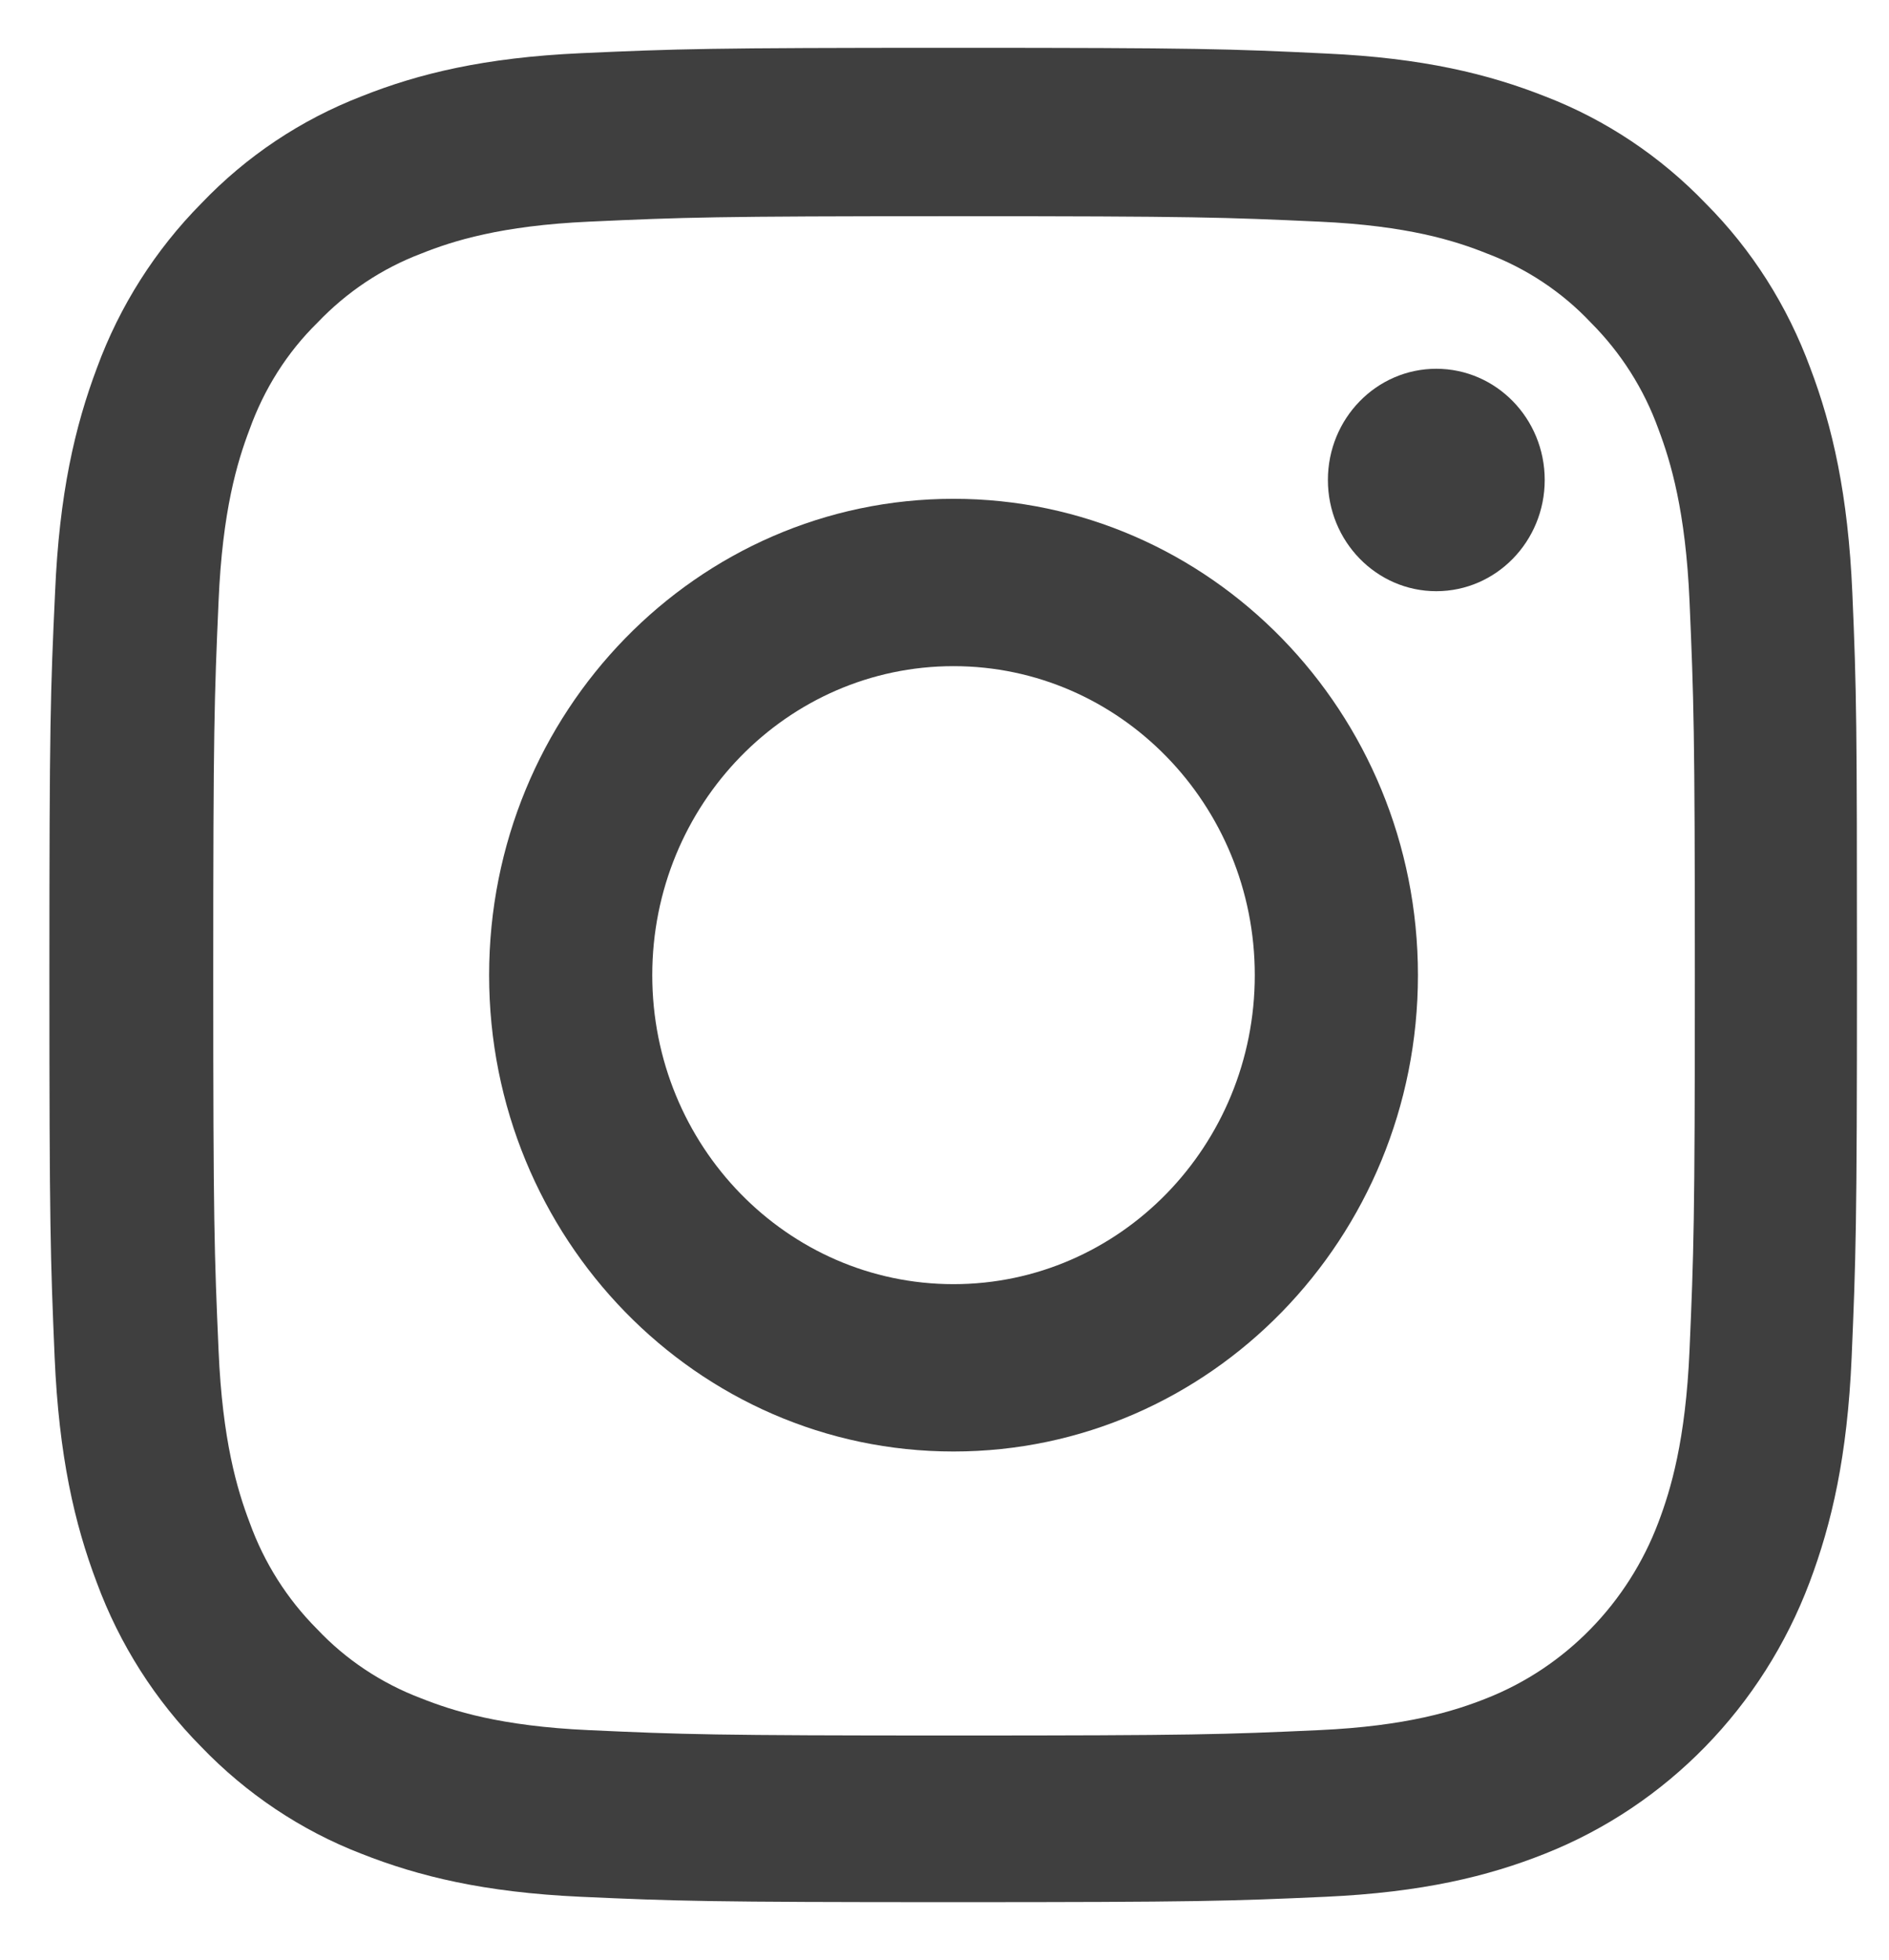
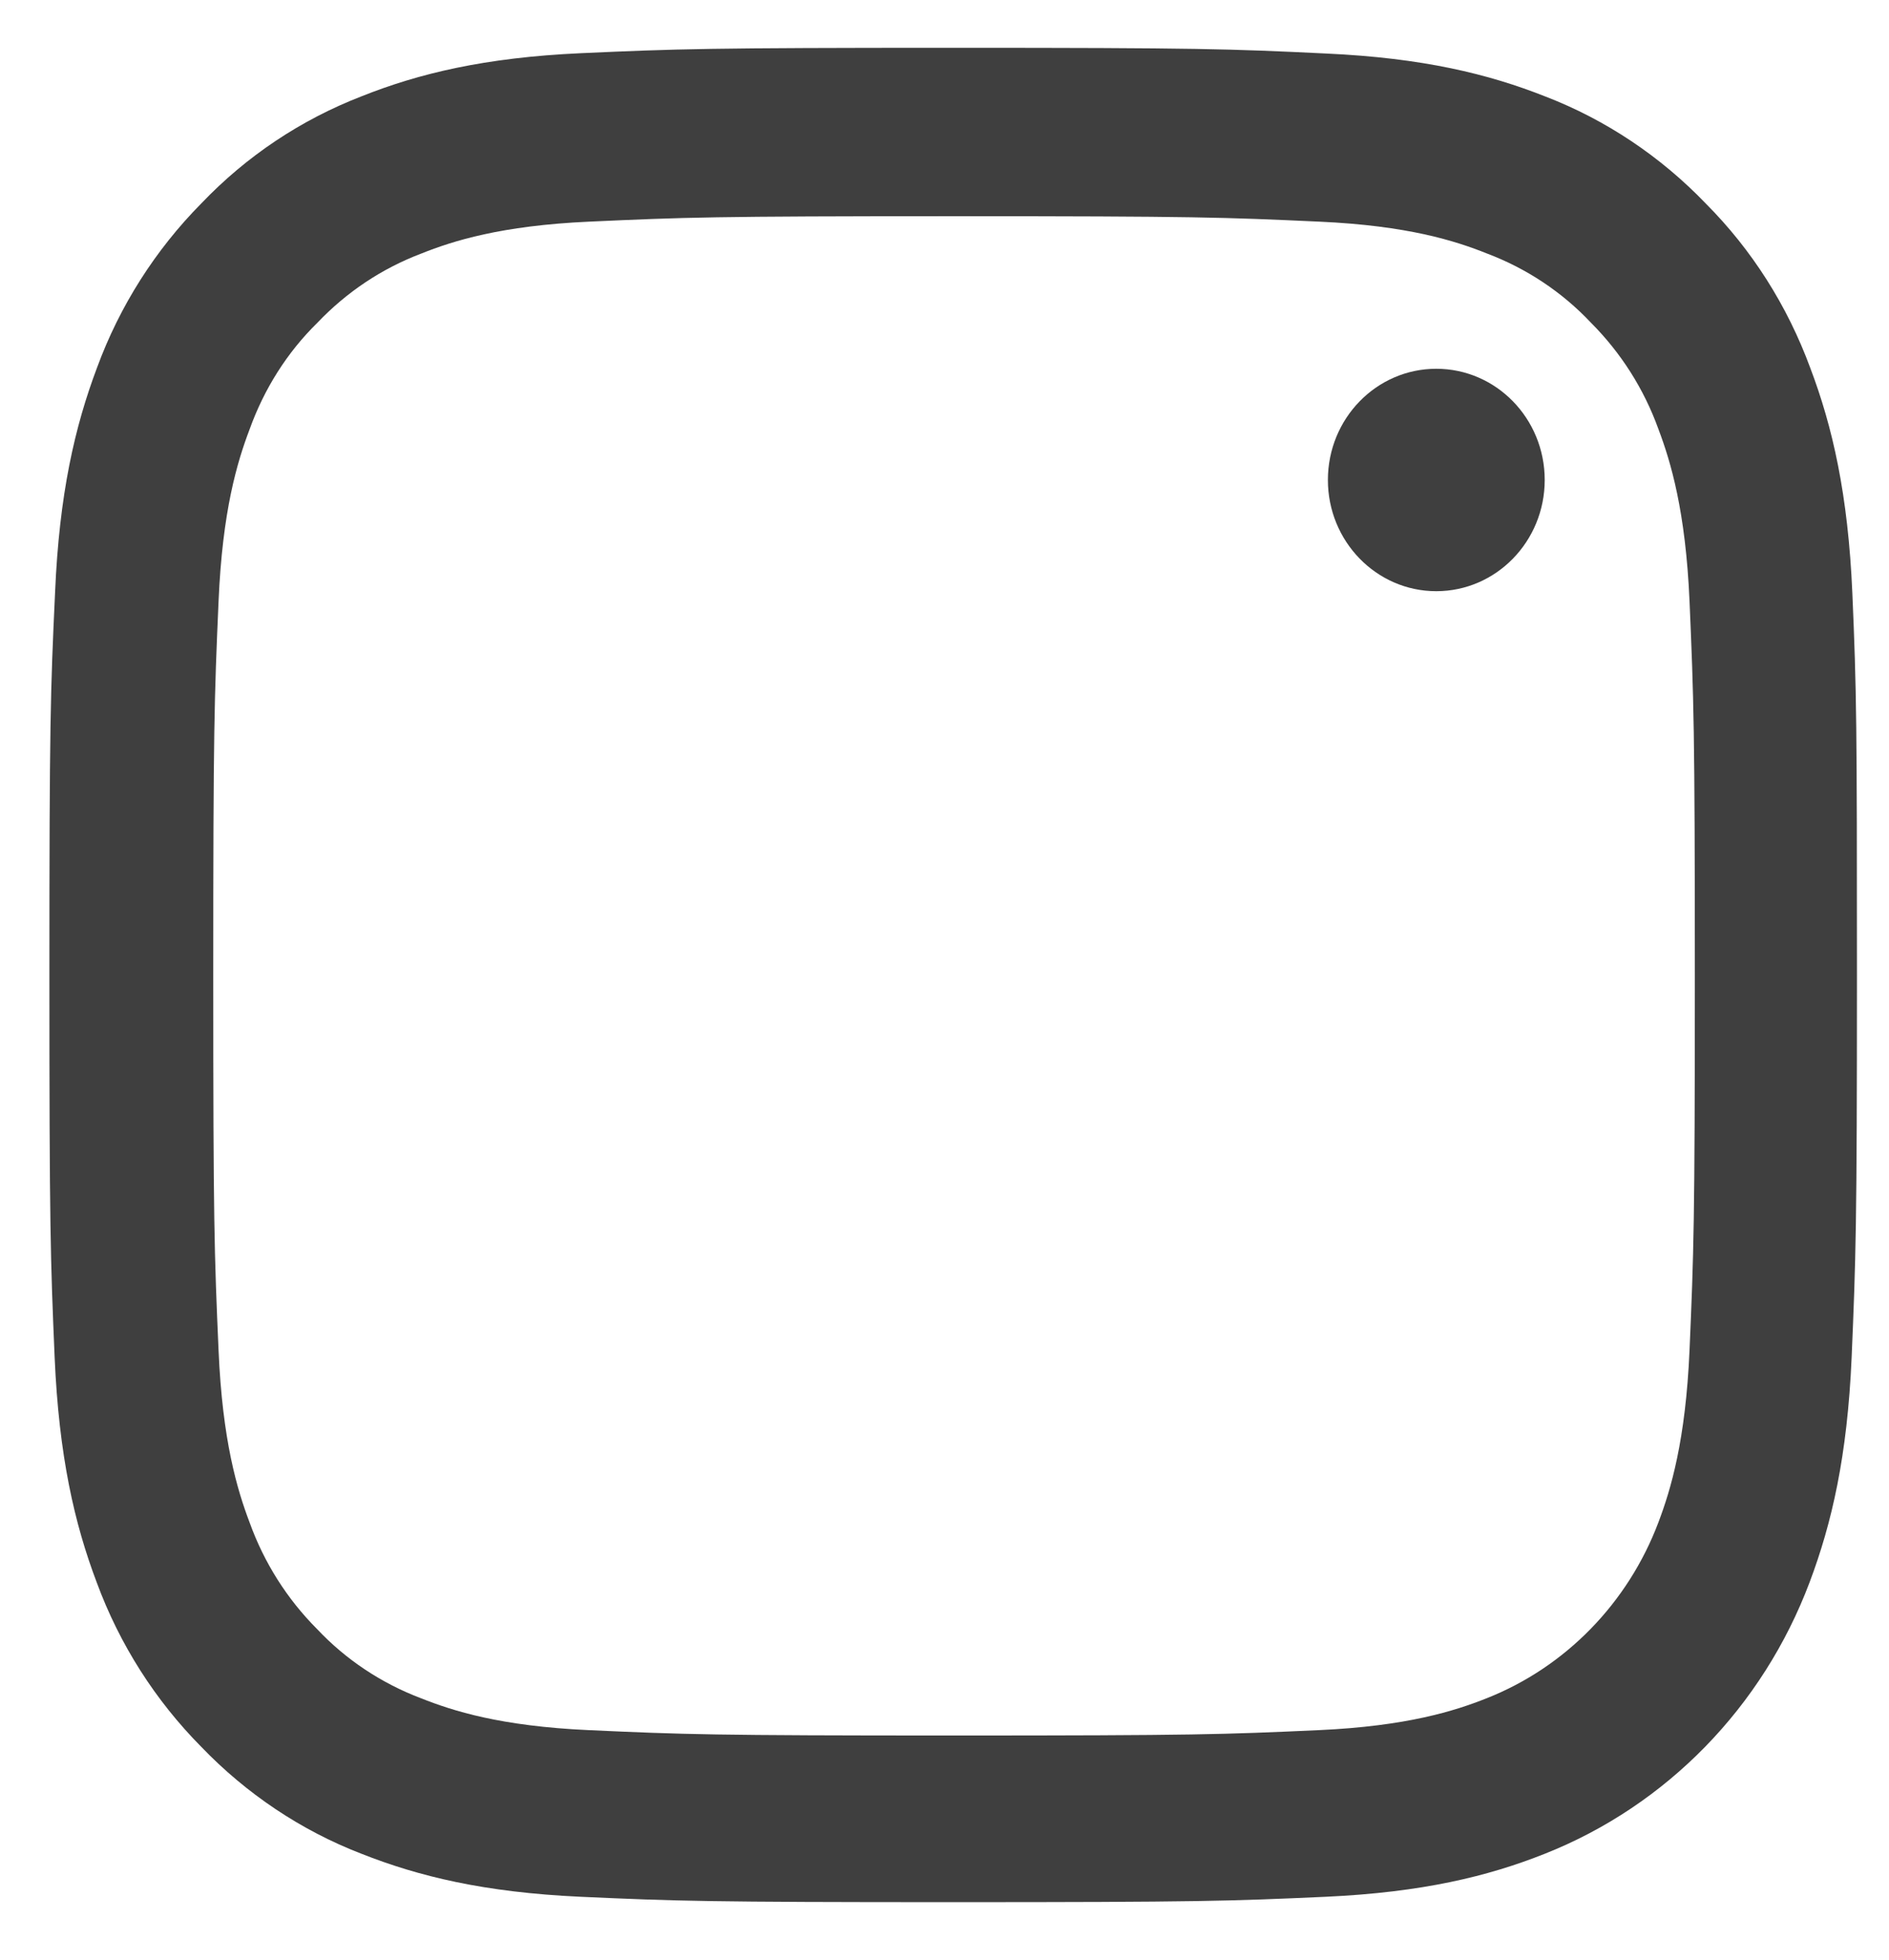
<svg xmlns="http://www.w3.org/2000/svg" width="27" height="28" viewBox="0 0 27 28" fill="none">
  <path d="M26.476 8.472C26.415 7.065 26.193 6.097 25.875 5.258C25.547 4.368 25.042 3.571 24.381 2.908C23.735 2.235 22.952 1.712 22.094 1.381C21.272 1.055 20.333 0.828 18.959 0.765C17.576 0.698 17.137 0.683 13.629 0.683C10.12 0.683 9.681 0.698 8.303 0.76C6.93 0.822 5.986 1.05 5.168 1.376C4.3 1.712 3.523 2.23 2.876 2.908C2.22 3.571 1.71 4.373 1.387 5.253C1.069 6.097 0.847 7.059 0.787 8.467C0.721 9.885 0.706 10.336 0.706 13.933C0.706 17.53 0.721 17.981 0.781 19.394C0.842 20.802 1.064 21.769 1.382 22.608C1.71 23.498 2.22 24.295 2.876 24.958C3.523 25.631 4.305 26.154 5.163 26.485C5.986 26.811 6.925 27.038 8.298 27.101C9.676 27.163 10.115 27.178 13.624 27.178C17.132 27.178 17.571 27.163 18.95 27.101C20.323 27.038 21.266 26.811 22.084 26.485C23.821 25.796 25.194 24.389 25.865 22.608C26.183 21.764 26.405 20.802 26.466 19.394C26.526 17.981 26.542 17.53 26.542 13.933C26.542 10.336 26.537 9.885 26.476 8.472ZM24.149 19.29C24.093 20.584 23.881 21.283 23.705 21.749C23.27 22.903 22.377 23.819 21.251 24.264C20.797 24.445 20.11 24.663 18.853 24.72C17.491 24.782 17.082 24.797 13.634 24.797C10.186 24.797 9.772 24.782 8.414 24.72C7.152 24.663 6.471 24.445 6.016 24.264C5.456 24.052 4.946 23.716 4.532 23.276C4.103 22.846 3.775 22.328 3.568 21.754C3.391 21.288 3.179 20.584 3.124 19.295C3.063 17.898 3.048 17.479 3.048 13.943C3.048 10.408 3.063 9.984 3.124 8.591C3.179 7.297 3.391 6.599 3.568 6.133C3.775 5.558 4.103 5.036 4.537 4.611C4.956 4.171 5.461 3.835 6.021 3.623C6.476 3.441 7.162 3.224 8.419 3.167C9.782 3.105 10.191 3.089 13.639 3.089C17.092 3.089 17.5 3.105 18.859 3.167C20.121 3.224 20.802 3.441 21.256 3.623C21.817 3.835 22.326 4.171 22.74 4.611C23.169 5.041 23.498 5.558 23.705 6.133C23.881 6.599 24.093 7.303 24.149 8.591C24.209 9.989 24.225 10.408 24.225 13.943C24.225 17.479 24.209 17.893 24.149 19.29Z" fill="#3F3F3F" />
-   <path d="M13.629 7.127C9.964 7.127 6.991 10.175 6.991 13.933C6.991 17.691 9.964 20.739 13.629 20.739C17.294 20.739 20.267 17.691 20.267 13.933C20.267 10.175 17.294 7.127 13.629 7.127ZM13.629 18.348C11.251 18.348 9.323 16.371 9.323 13.933C9.323 11.495 11.251 9.518 13.629 9.518C16.006 9.518 17.935 11.495 17.935 13.933C17.935 16.371 16.006 18.348 13.629 18.348Z" fill="#3F3F3F" />
  <path d="M22.079 6.858C22.079 7.735 21.385 8.447 20.529 8.447C19.674 8.447 18.98 7.735 18.98 6.858C18.98 5.98 19.674 5.269 20.529 5.269C21.385 5.269 22.079 5.98 22.079 6.858Z" fill="#3F3F3F" />
</svg>